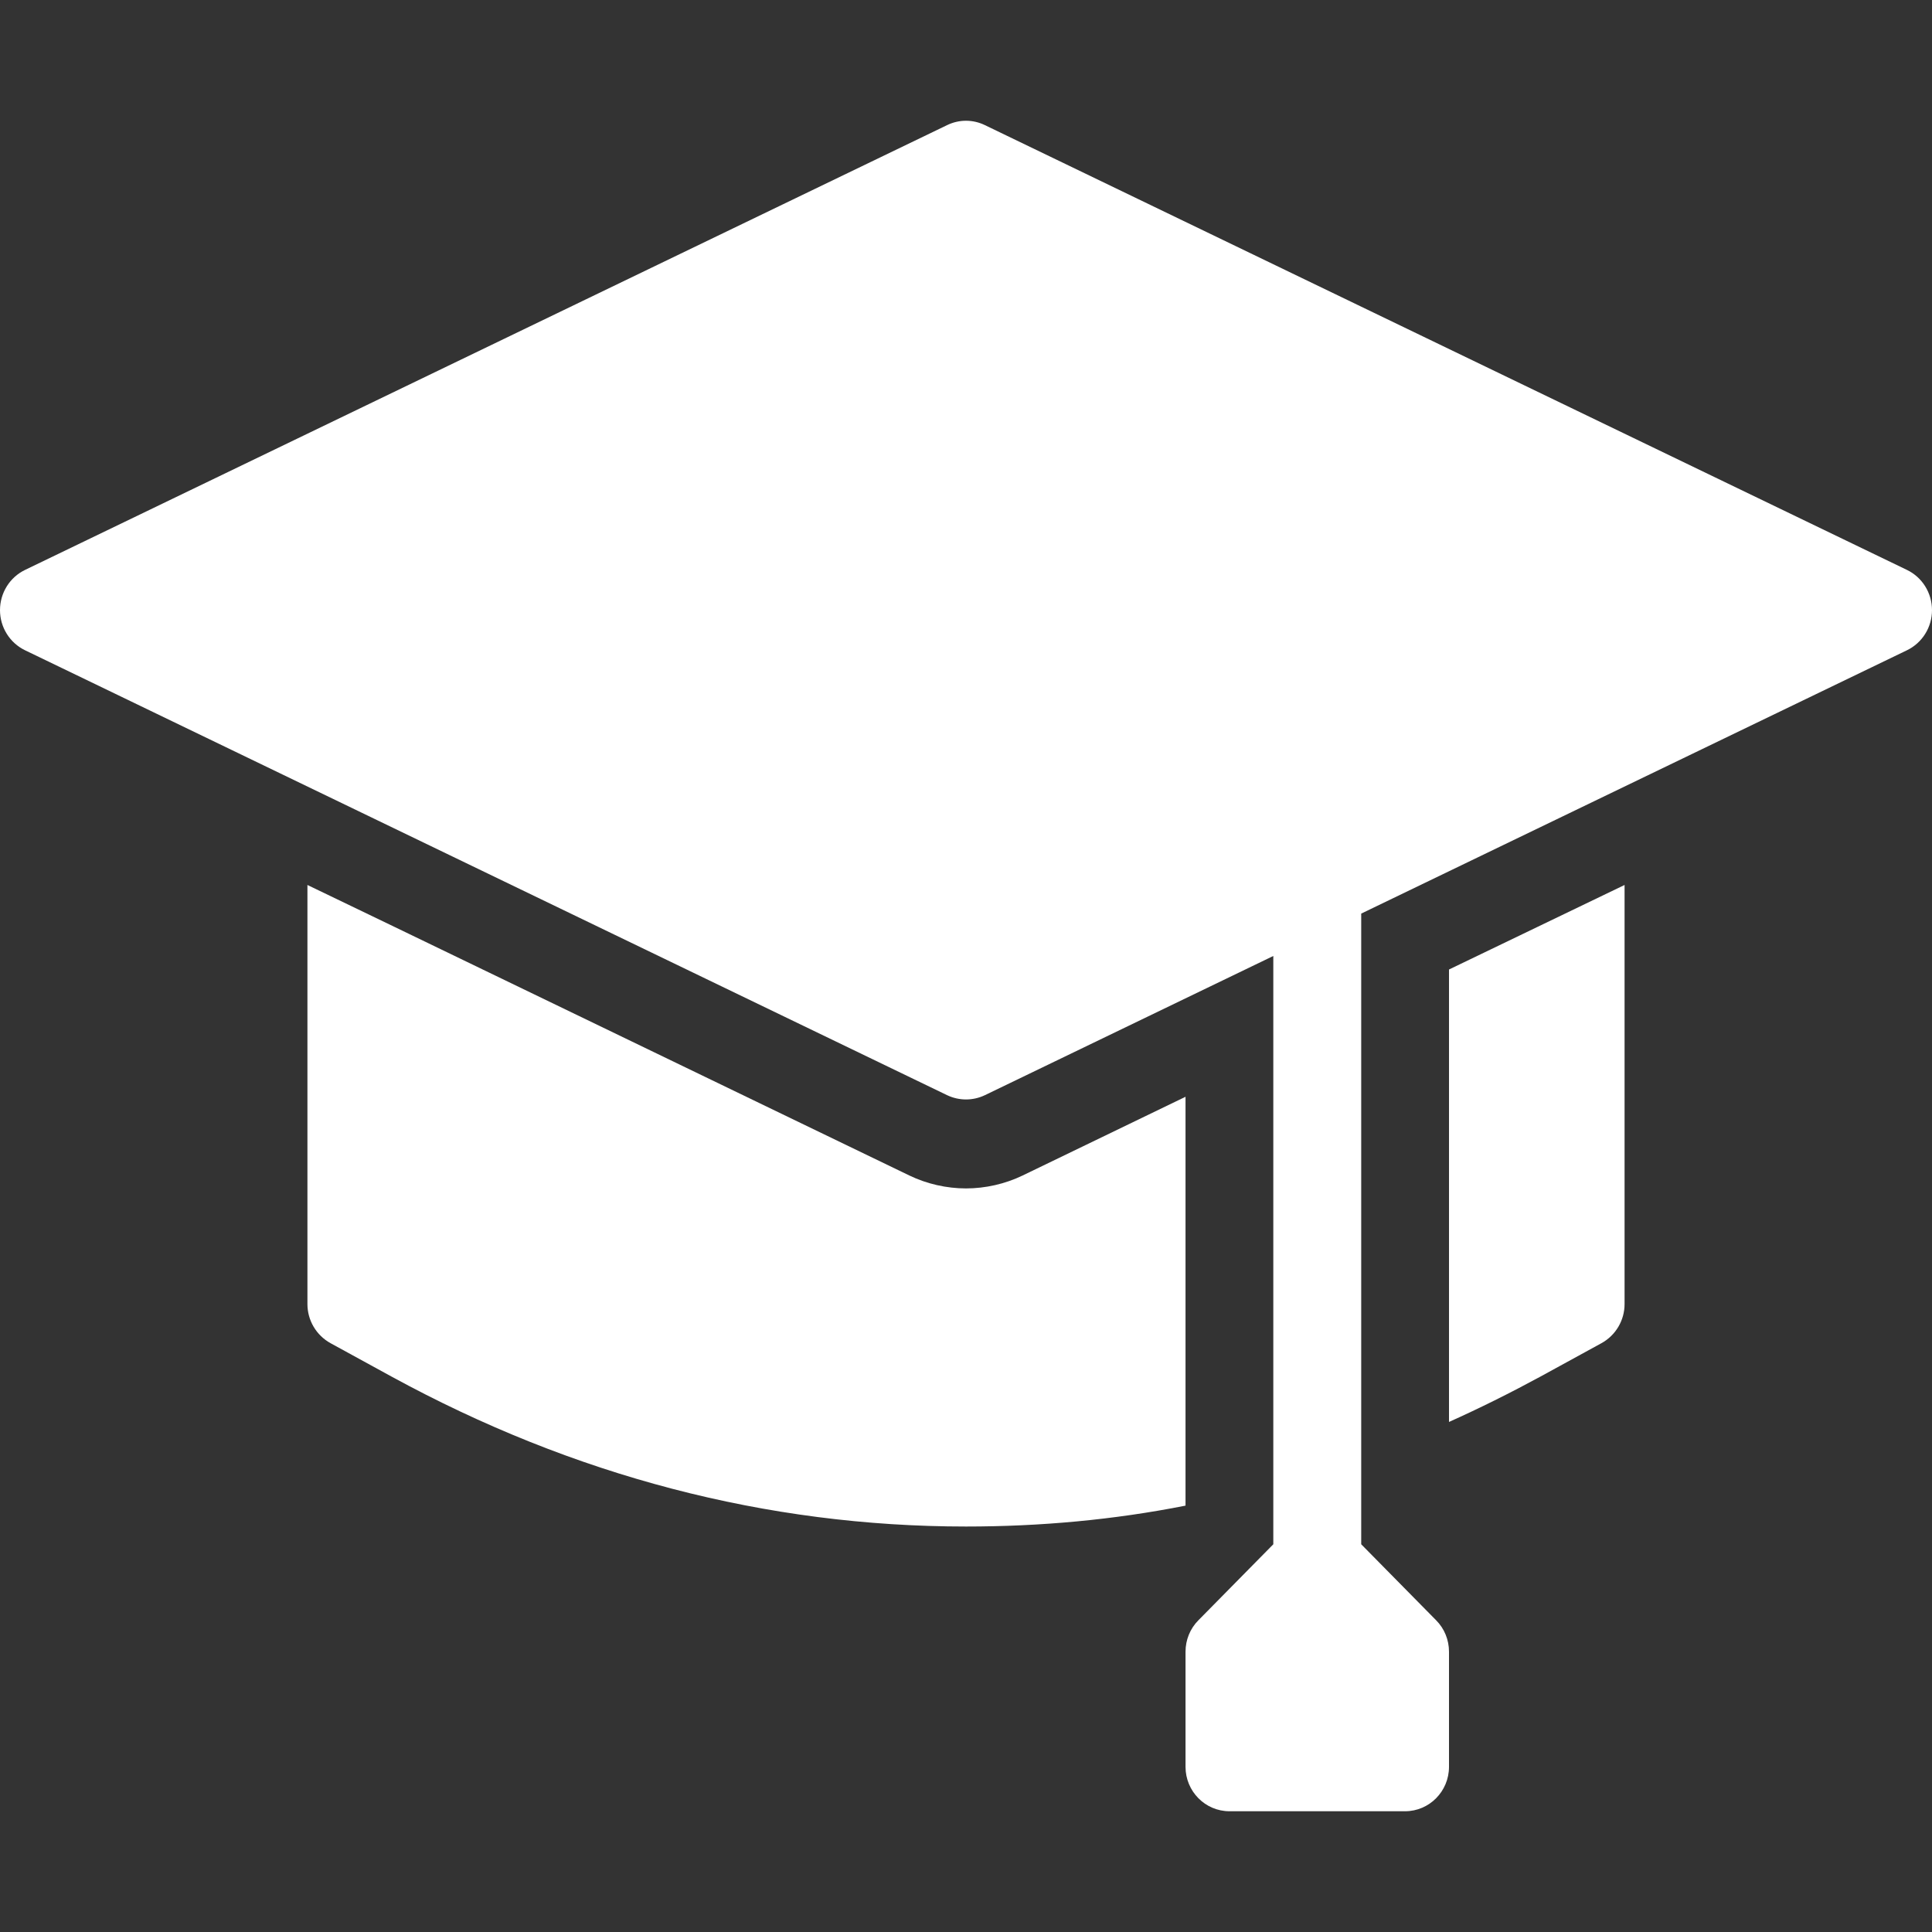
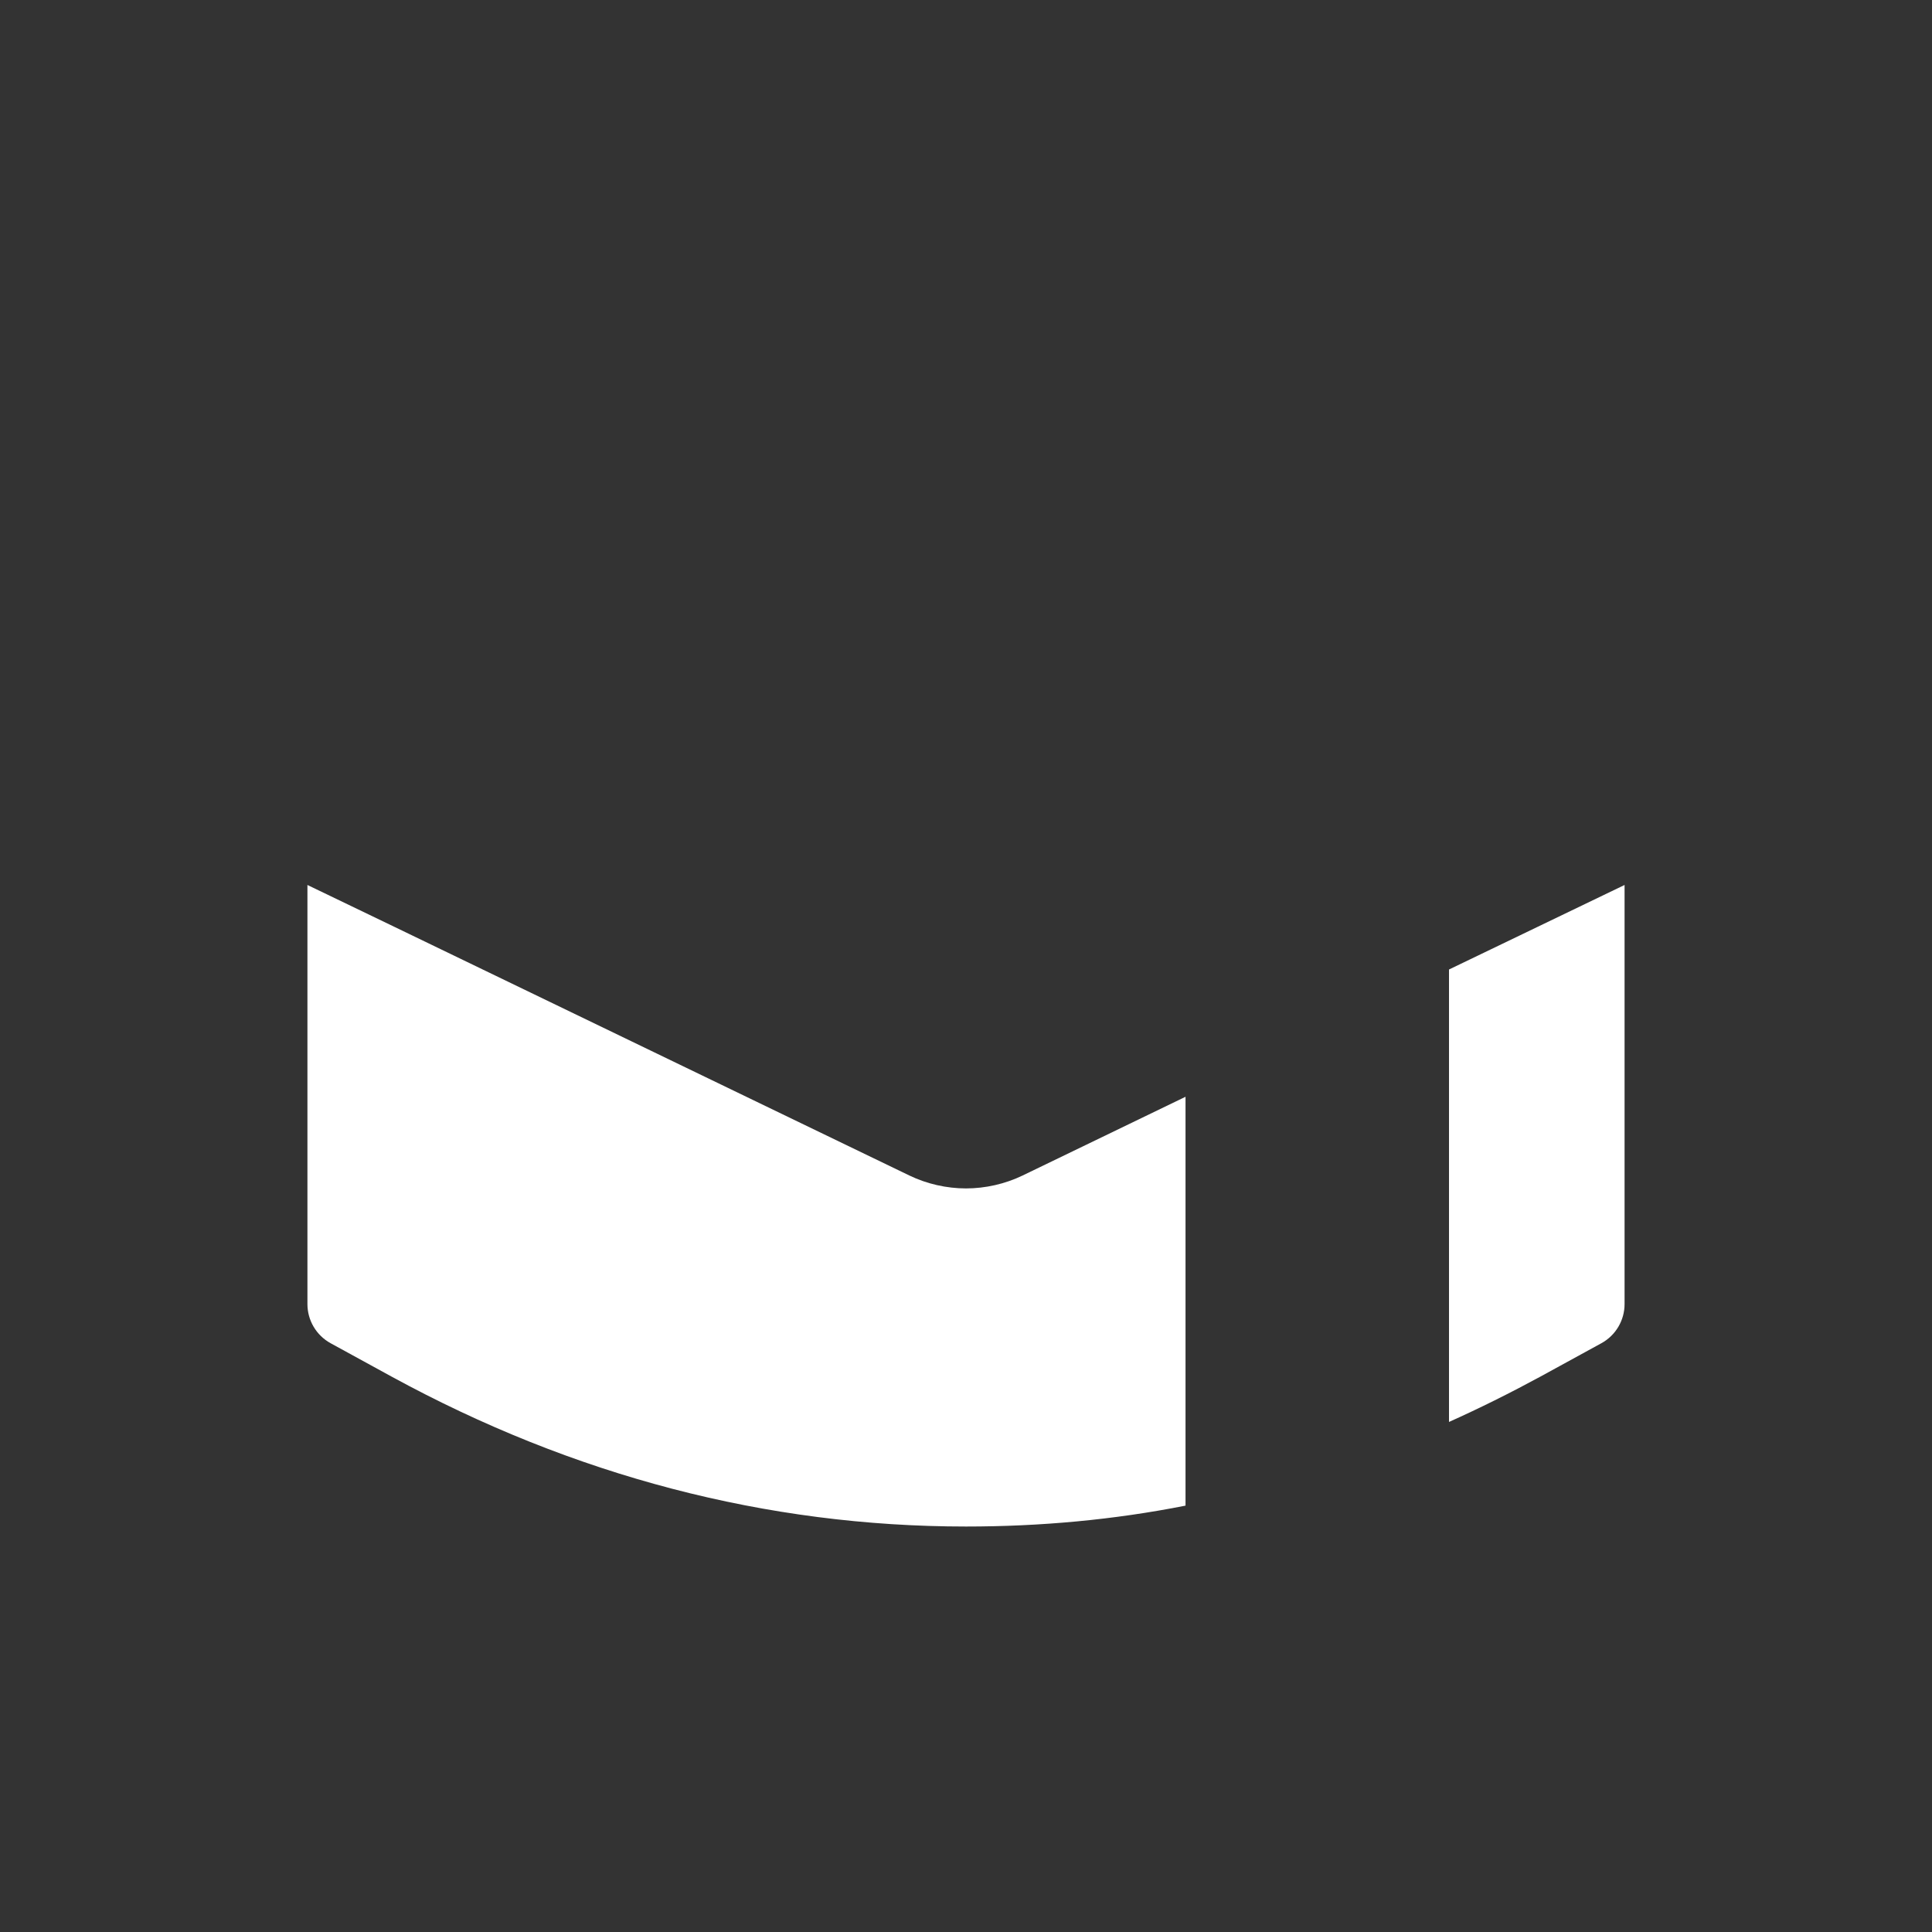
<svg xmlns="http://www.w3.org/2000/svg" width="16px" height="16px" viewBox="0 0 16 16" version="1.1">
  <rect x="0" y="0" width="16" height="16" fill="#333333" stroke="none" />
  <title>Learn</title>
  <g id="Learn" stroke="none" stroke-width="1" fill="none" fill-rule="evenodd">
    <g id="Group" transform="translate(0, 1)" fill="#FFFFFF" fill-rule="nonzero">
      <path d="M9.818,8.083 L9.818,11.469 C9.222,11.587 8.615,11.642 8,11.642 C6.349,11.642 4.749,11.222 3.244,10.401 L2.738,10.124 C2.618,10.058 2.546,9.933 2.546,9.8 L2.546,6.329 L3.273,6.679 L7.531,8.735 C7.676,8.805 7.84,8.842 8,8.842 C8.16,8.842 8.324,8.805 8.469,8.735 L9.818,8.083 Z M13.454,6.329 L13.454,9.8 C13.454,9.933 13.382,10.058 13.262,10.124 L12.756,10.401 C12.505,10.537 12.254,10.662 12,10.776 L12,7.029 L12.727,6.679 L13.454,6.329 Z" id="Shape" />
-       <path d="M15.793,3.72 L8.156,0.036 C8.057,-0.012 7.943,-0.012 7.844,0.036 L0.207,3.72 C0.081,3.781 0,3.91 0,4.053 C0,4.195 0.081,4.324 0.207,4.385 L7.844,8.07 C7.943,8.117 8.057,8.117 8.156,8.07 L10.545,6.917 L10.545,11.789 L9.925,12.418 C9.856,12.487 9.818,12.581 9.818,12.679 L9.818,13.632 C9.818,13.835 9.981,14 10.182,14 L11.636,14 C11.837,14 12,13.835 12,13.632 L12,12.679 C12,12.581 11.962,12.487 11.893,12.418 L11.273,11.789 L11.273,6.566 L15.793,4.385 C15.919,4.324 16,4.195 16,4.053 C16,3.91 15.919,3.781 15.793,3.72 Z" id="Path" />
    </g>
  </g>
</svg>